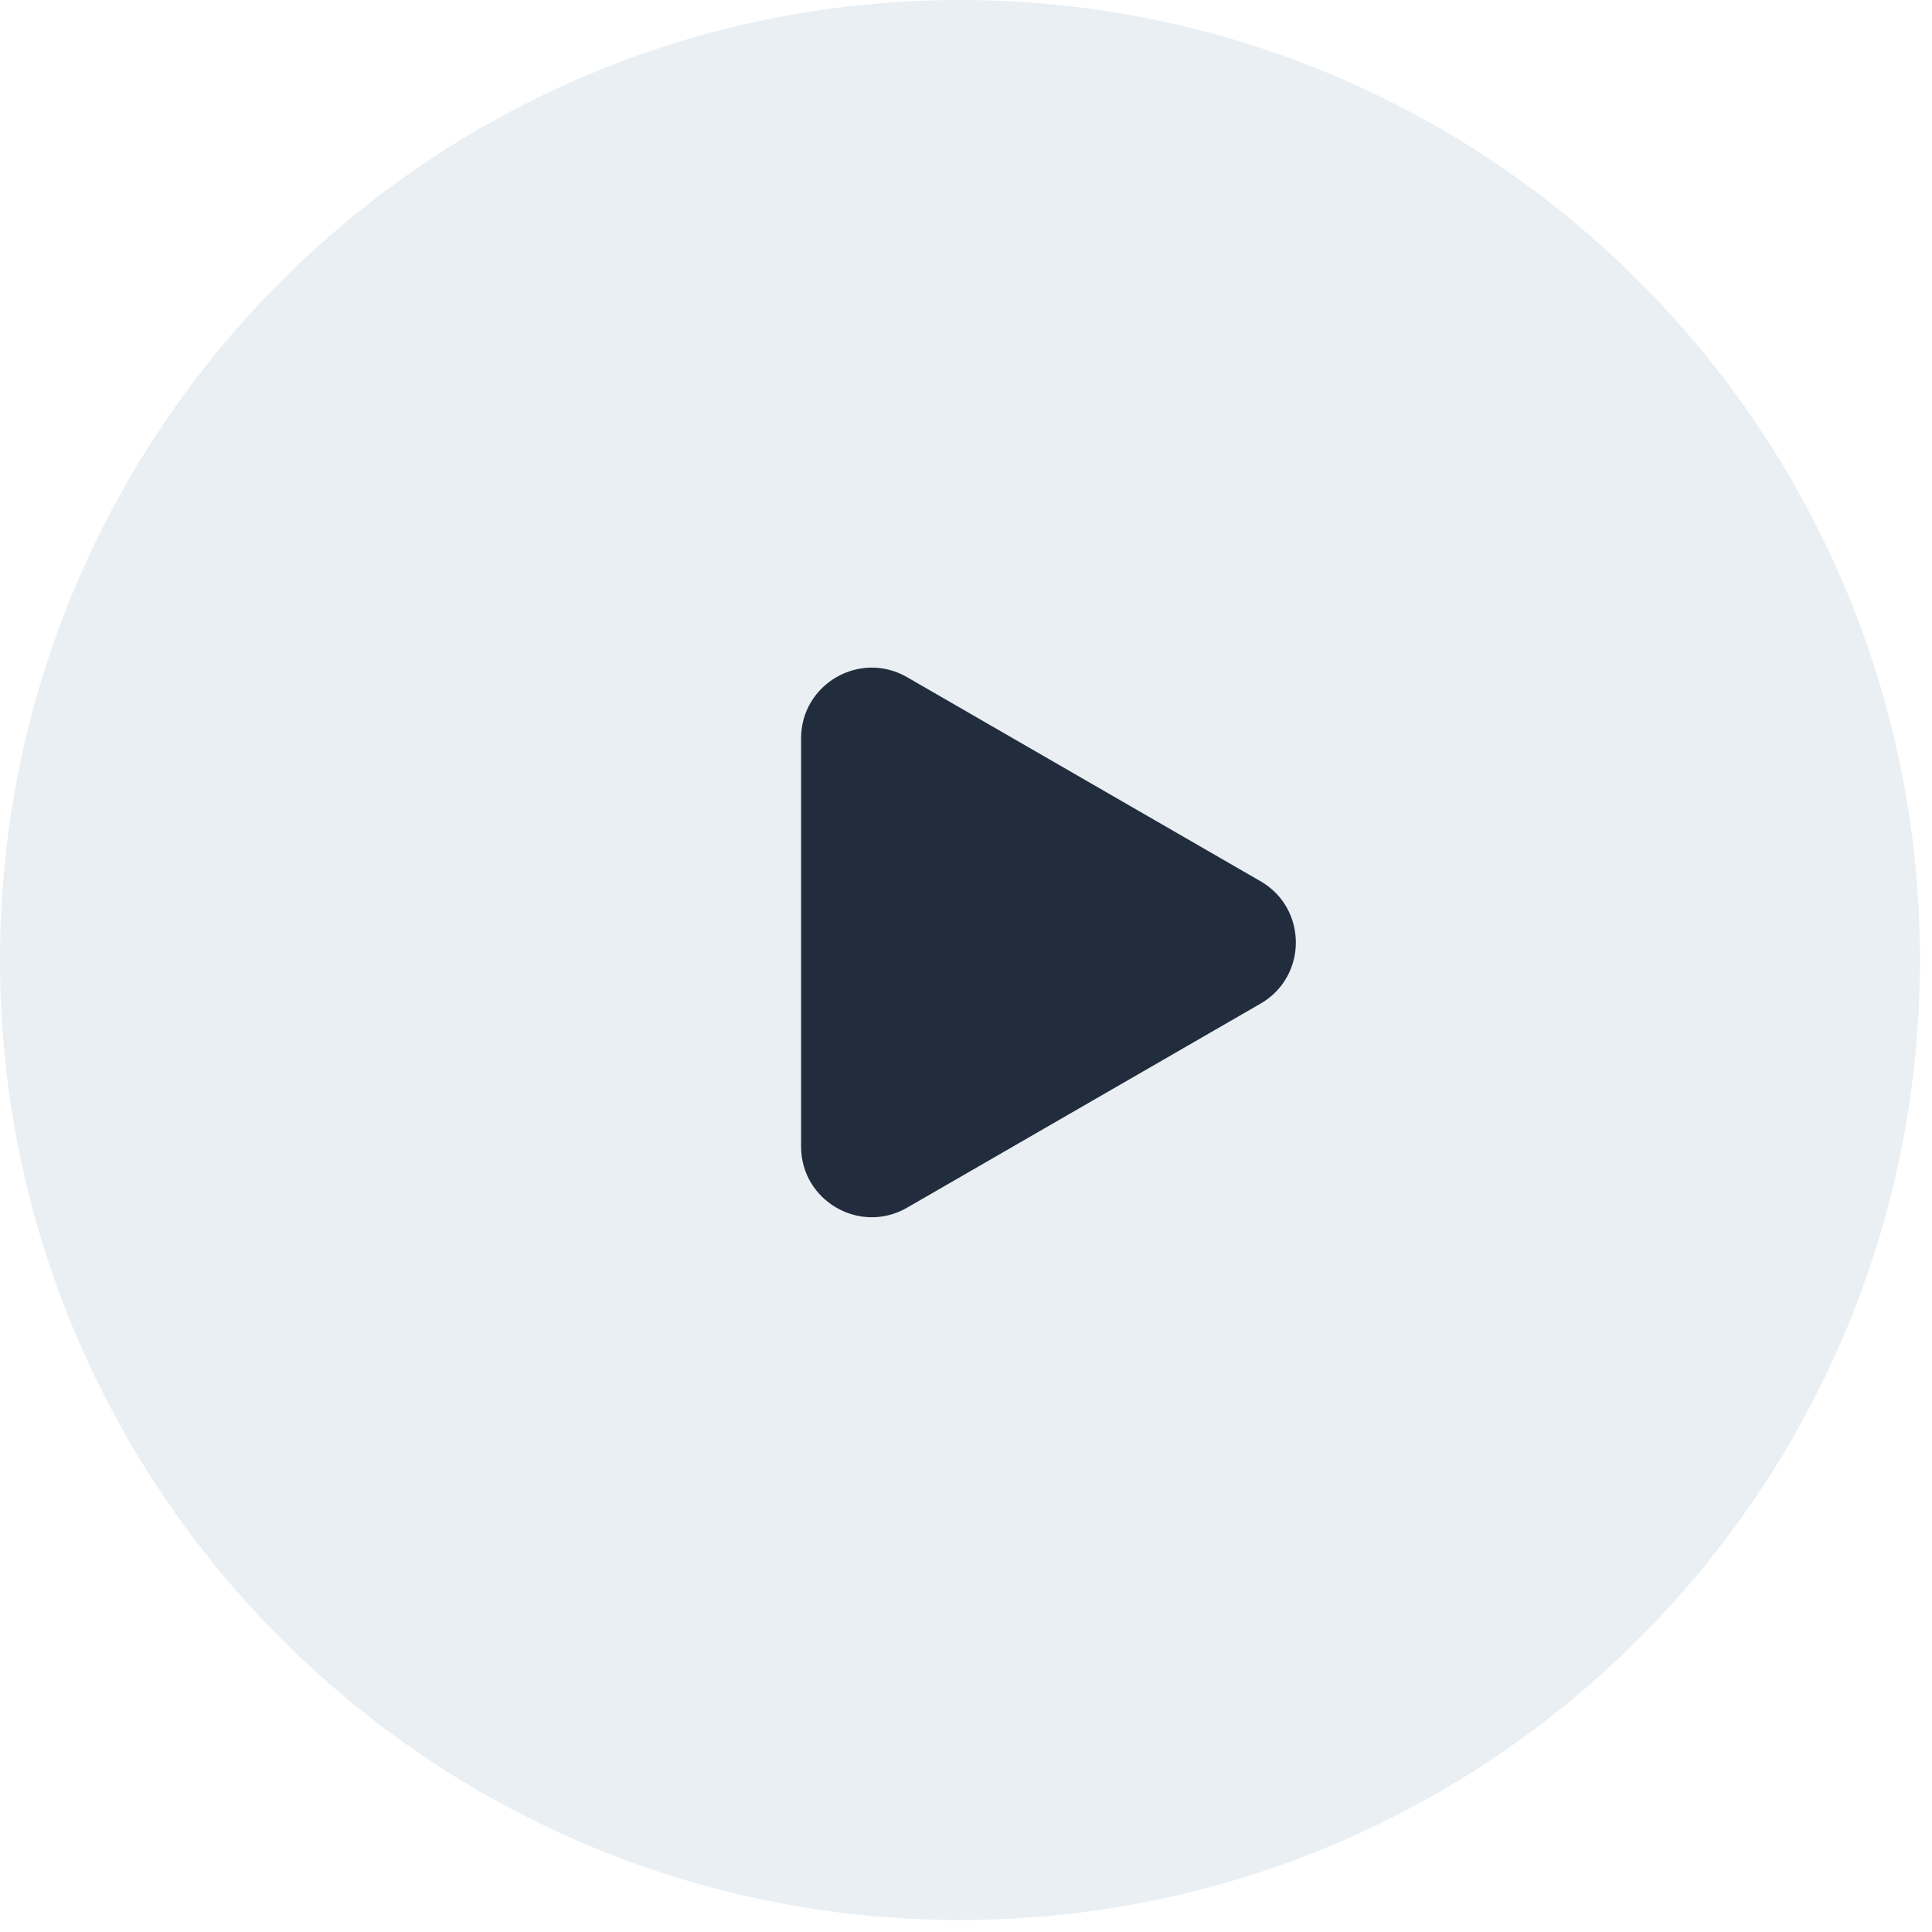
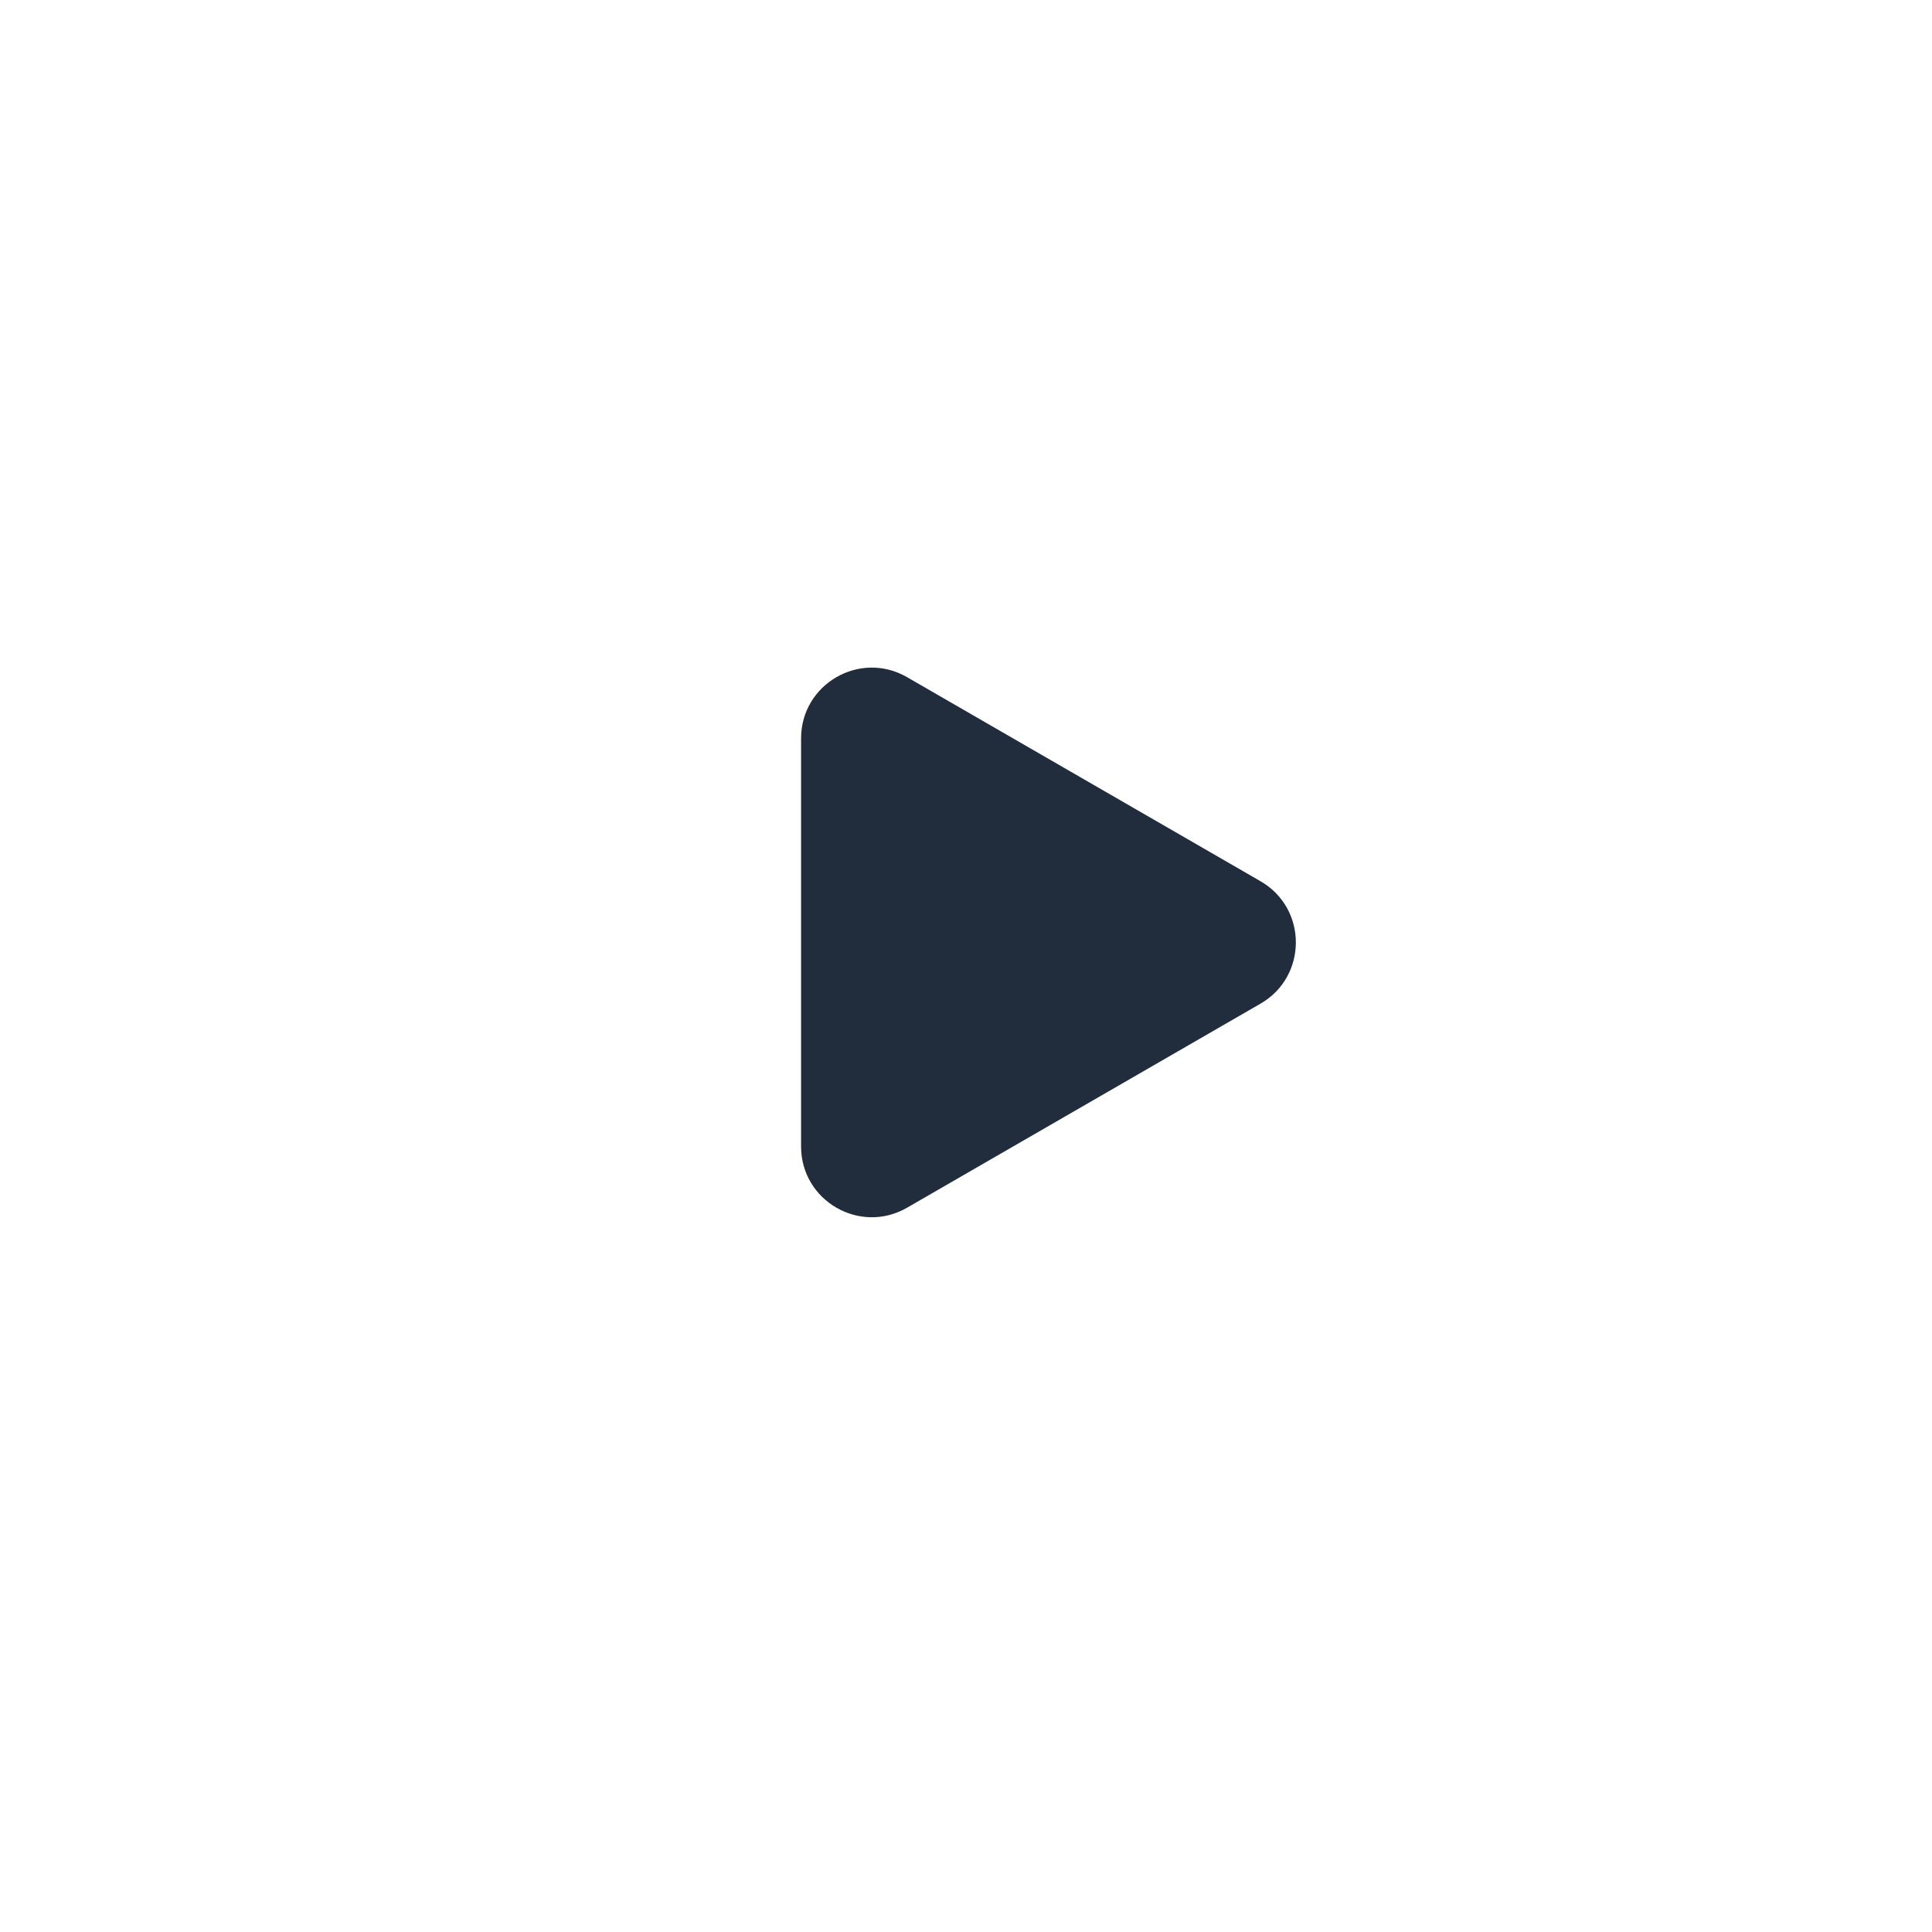
<svg xmlns="http://www.w3.org/2000/svg" width="41" height="41" viewBox="0 0 41 41" fill="none">
-   <path d="M20.372 40.745C31.624 40.745 40.745 31.624 40.745 20.372C40.745 9.121 31.624 0 20.372 0C9.121 0 0 9.121 0 20.372C0 31.624 9.121 40.745 20.372 40.745Z" fill="#99B0C6" fill-opacity="0.2" />
  <path d="M26.75 18.701C27.75 19.278 27.75 20.722 26.75 21.299L19.25 25.629C18.25 26.206 17 25.485 17 24.33L17 15.67C17 14.515 18.25 13.793 19.25 14.371L26.75 18.701Z" fill="#212D3D" />
</svg>